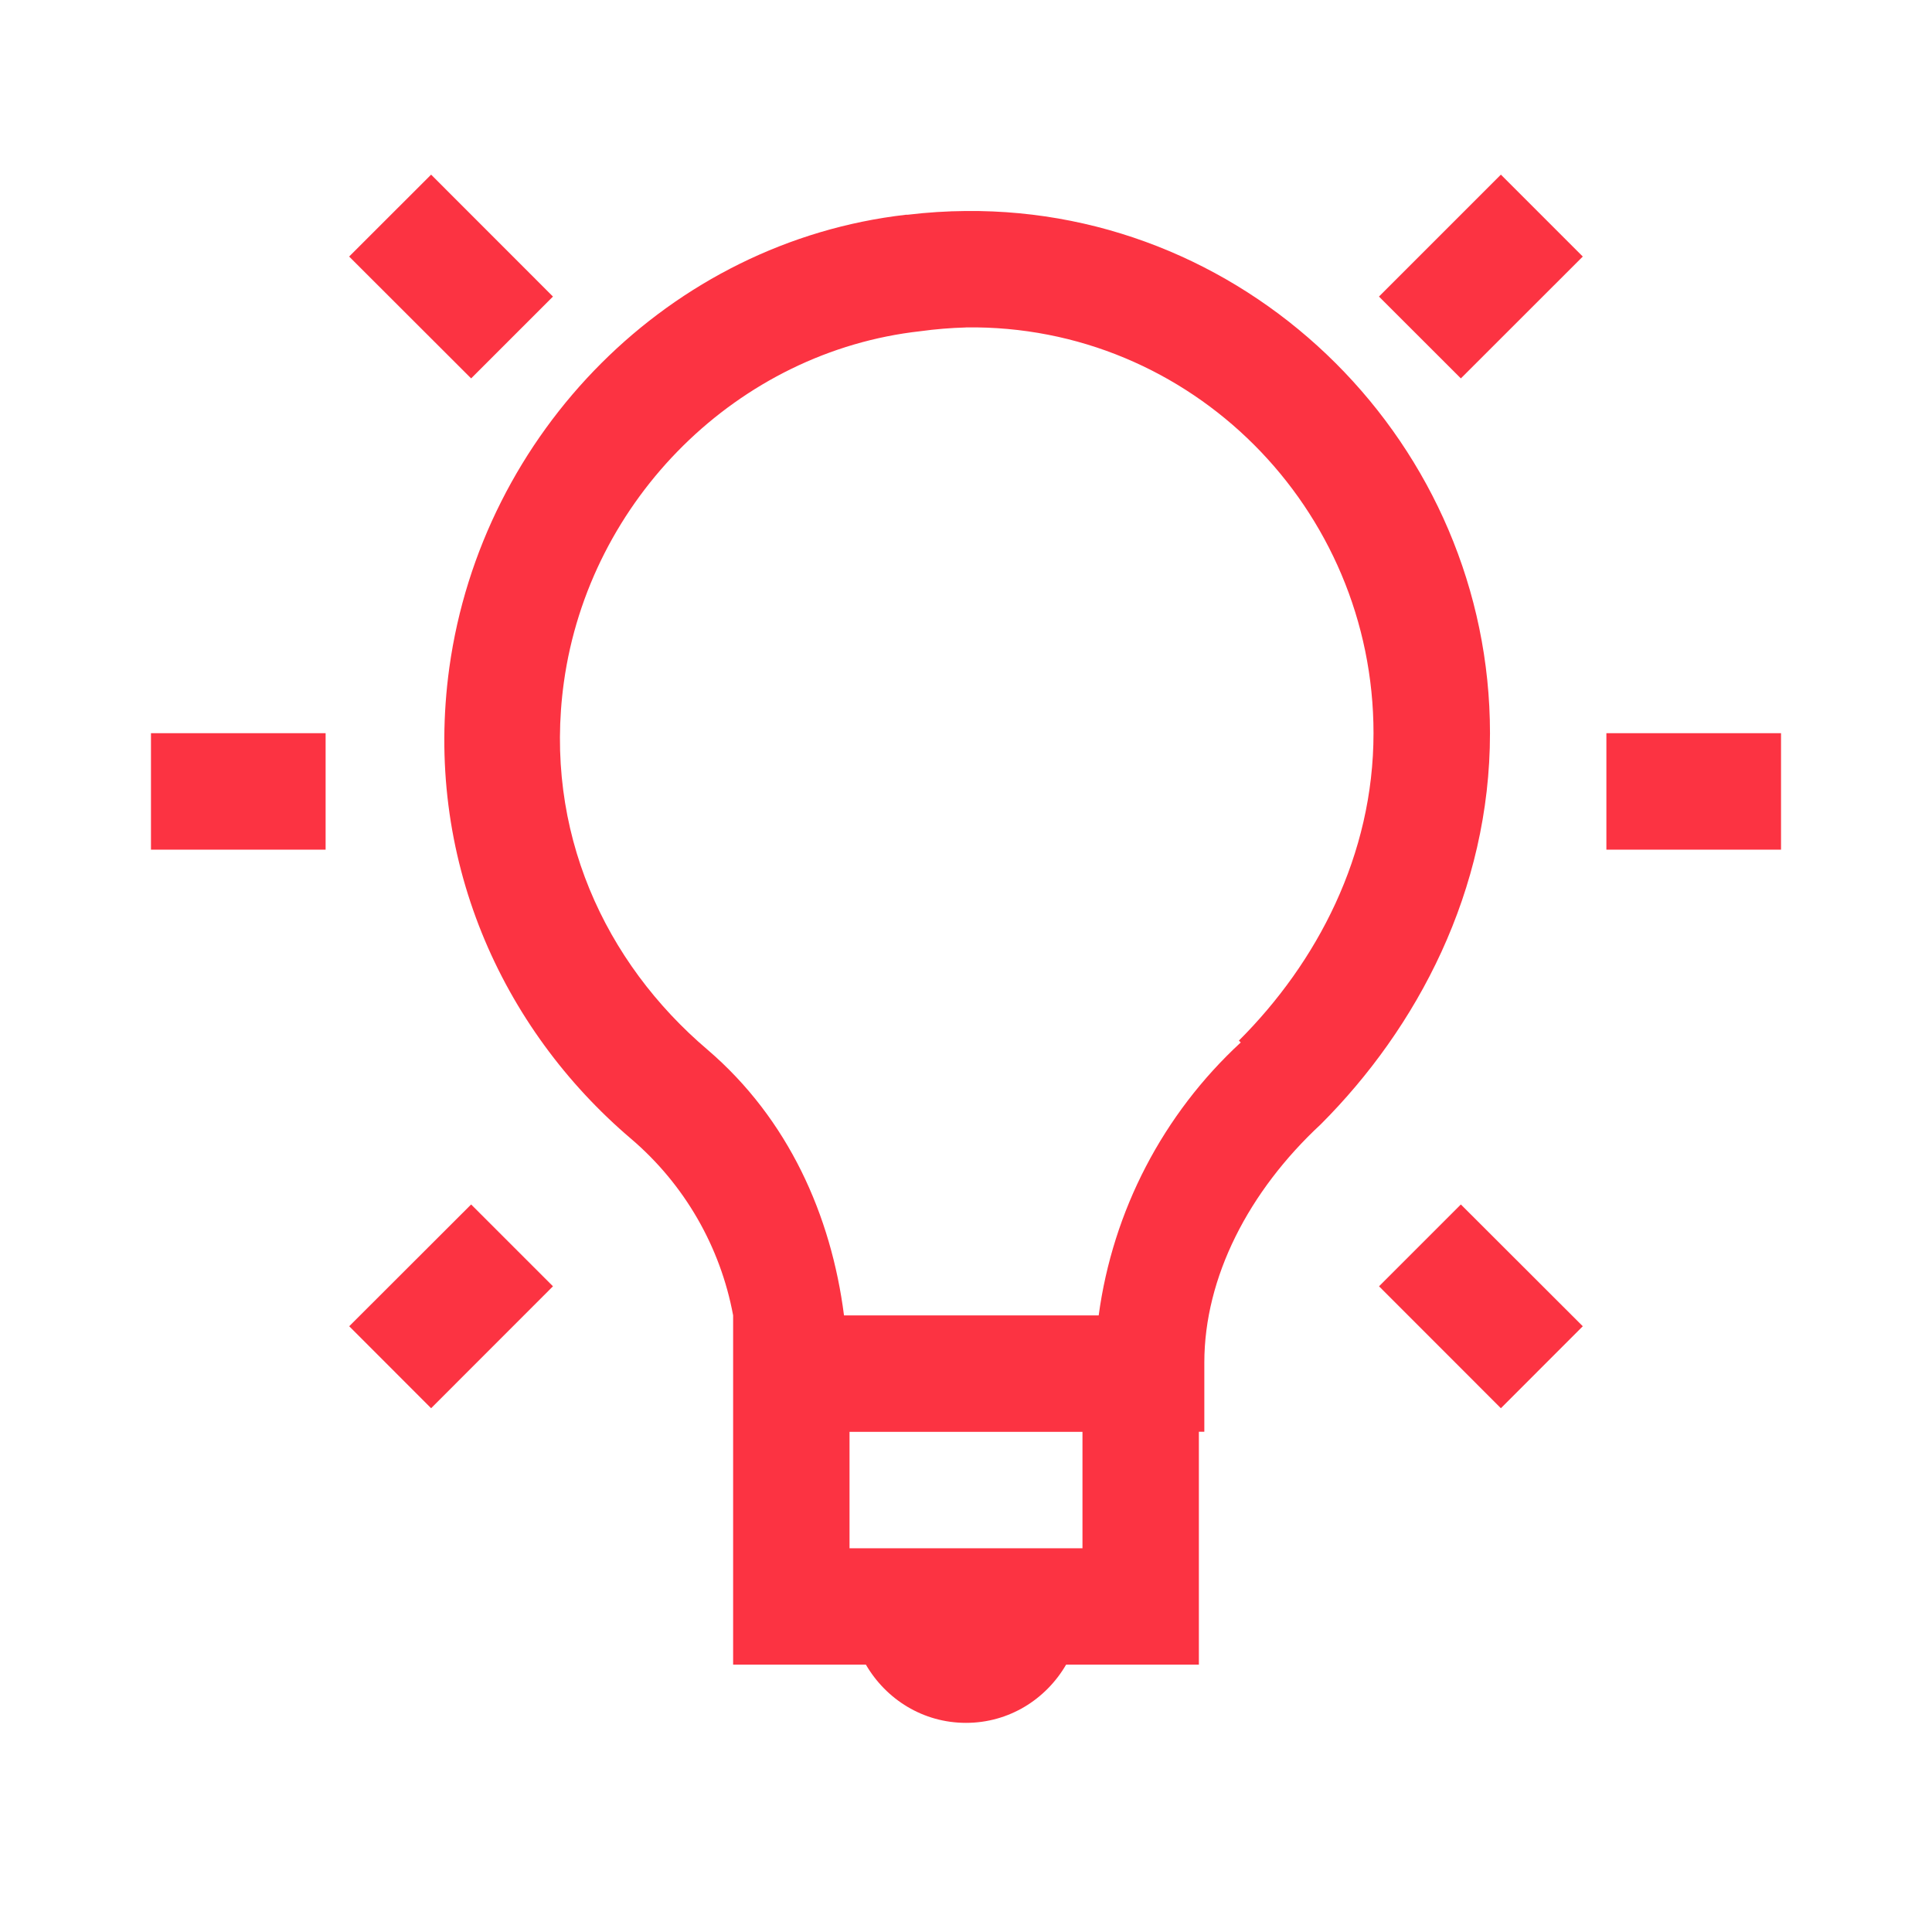
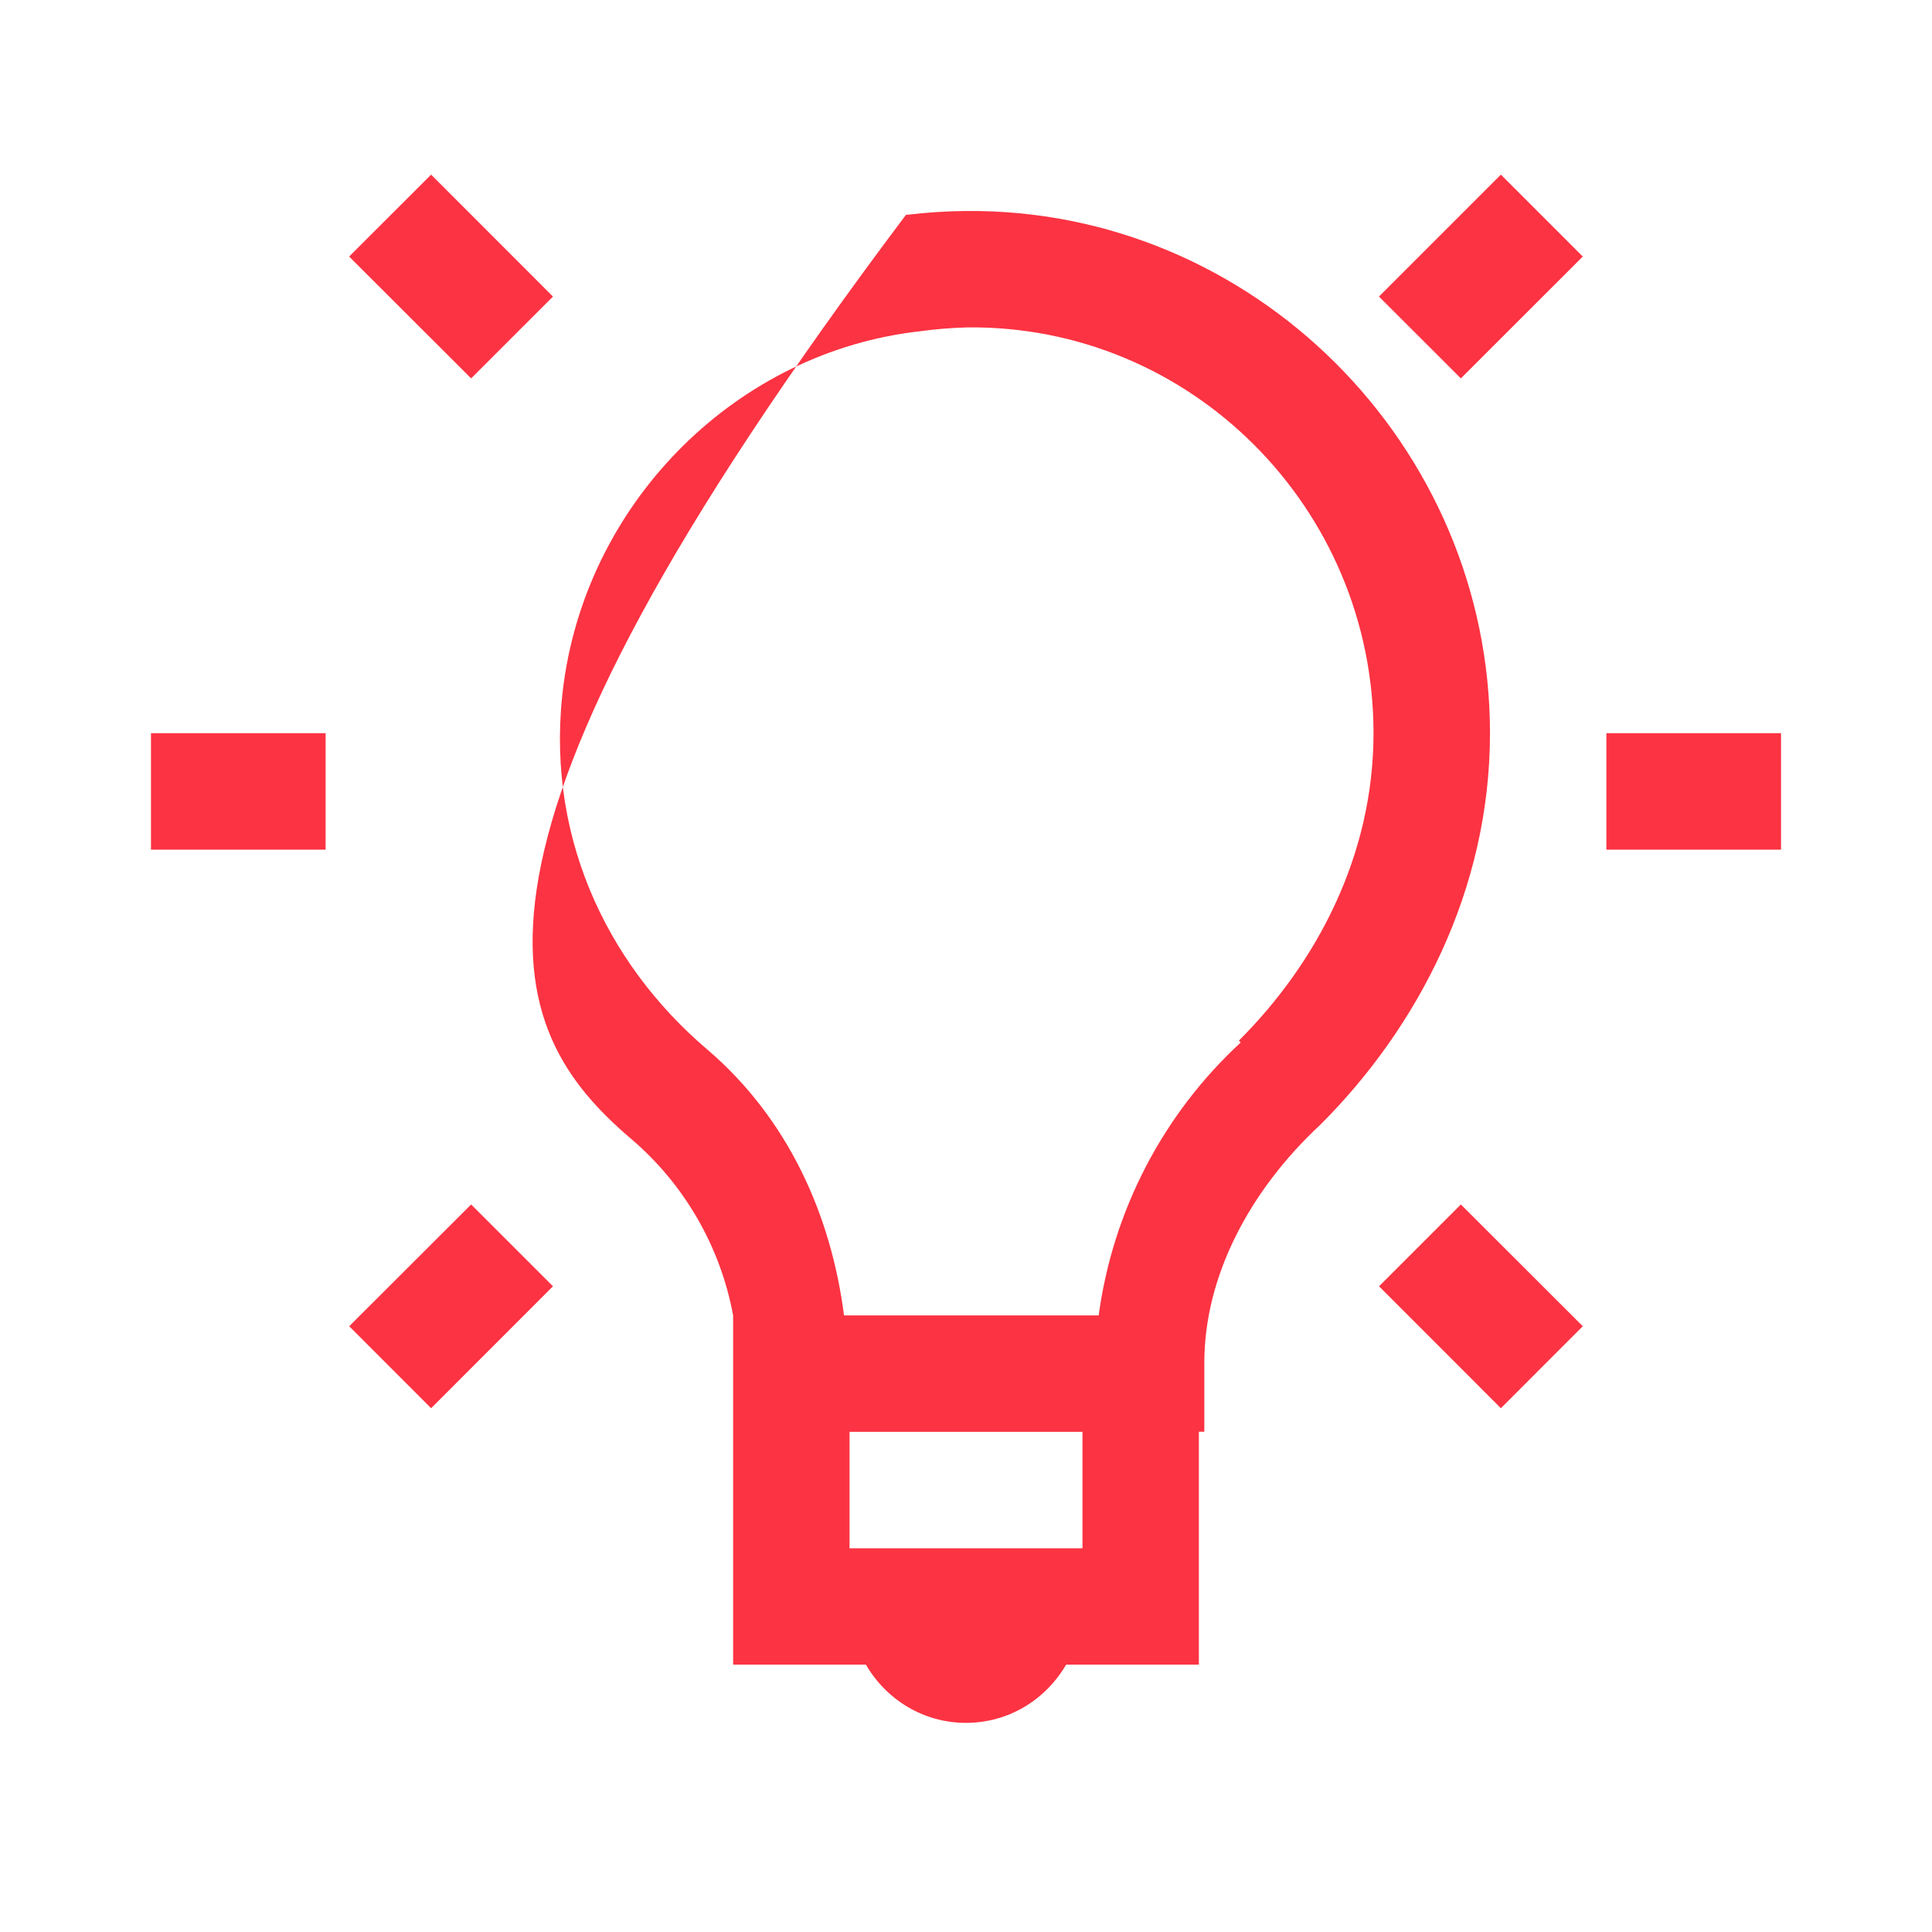
<svg xmlns="http://www.w3.org/2000/svg" width="28" height="28" viewBox="0 0 28 28" fill="none">
-   <path d="M6.248 2.531L5.06 3.718L6.828 5.484L8.014 4.298L6.248 2.531ZM21.752 2.531L19.985 4.298L21.172 5.484L22.939 3.718L21.752 2.531ZM14 3.058C13.722 3.06 13.44 3.078 13.156 3.112H13.131C9.709 3.504 6.985 6.269 6.512 9.676C6.134 12.418 7.264 14.905 9.148 16.506C9.919 17.164 10.44 18.067 10.625 19.063V24.125H12.549C12.842 24.629 13.378 24.969 14 24.969C14.622 24.969 15.158 24.629 15.451 24.125H17.375V20.75H17.454V19.748C17.454 18.511 18.097 17.264 19.142 16.294C20.539 14.896 21.594 12.909 21.594 10.626C21.594 6.458 18.163 3.019 14 3.058ZM14 4.745C17.261 4.7 19.906 7.369 19.906 10.626C19.906 12.393 19.088 13.949 17.955 15.081L17.982 15.108C16.856 16.147 16.128 17.546 15.923 19.064H12.232C12.047 17.617 11.427 16.218 10.255 15.214C8.764 13.948 7.875 12.041 8.172 9.888C8.541 7.23 10.698 5.093 13.34 4.8C13.558 4.77 13.778 4.752 13.998 4.746L14 4.745ZM2.188 10.626V12.314H4.719V10.626H2.188ZM23.281 10.626V12.314H25.812V10.626H23.281ZM6.828 17.456L5.061 19.221L6.248 20.409L8.014 18.642L6.828 17.456ZM21.172 17.456L19.986 18.642L21.752 20.409L22.939 19.221L21.172 17.456ZM12.312 20.751H15.688V22.439H12.312V20.751Z" fill="#FC3342" />
+   <path d="M6.248 2.531L5.06 3.718L6.828 5.484L8.014 4.298L6.248 2.531ZM21.752 2.531L19.985 4.298L21.172 5.484L22.939 3.718L21.752 2.531ZM14 3.058C13.722 3.06 13.44 3.078 13.156 3.112H13.131C6.134 12.418 7.264 14.905 9.148 16.506C9.919 17.164 10.44 18.067 10.625 19.063V24.125H12.549C12.842 24.629 13.378 24.969 14 24.969C14.622 24.969 15.158 24.629 15.451 24.125H17.375V20.75H17.454V19.748C17.454 18.511 18.097 17.264 19.142 16.294C20.539 14.896 21.594 12.909 21.594 10.626C21.594 6.458 18.163 3.019 14 3.058ZM14 4.745C17.261 4.7 19.906 7.369 19.906 10.626C19.906 12.393 19.088 13.949 17.955 15.081L17.982 15.108C16.856 16.147 16.128 17.546 15.923 19.064H12.232C12.047 17.617 11.427 16.218 10.255 15.214C8.764 13.948 7.875 12.041 8.172 9.888C8.541 7.23 10.698 5.093 13.34 4.8C13.558 4.77 13.778 4.752 13.998 4.746L14 4.745ZM2.188 10.626V12.314H4.719V10.626H2.188ZM23.281 10.626V12.314H25.812V10.626H23.281ZM6.828 17.456L5.061 19.221L6.248 20.409L8.014 18.642L6.828 17.456ZM21.172 17.456L19.986 18.642L21.752 20.409L22.939 19.221L21.172 17.456ZM12.312 20.751H15.688V22.439H12.312V20.751Z" fill="#FC3342" />
</svg>